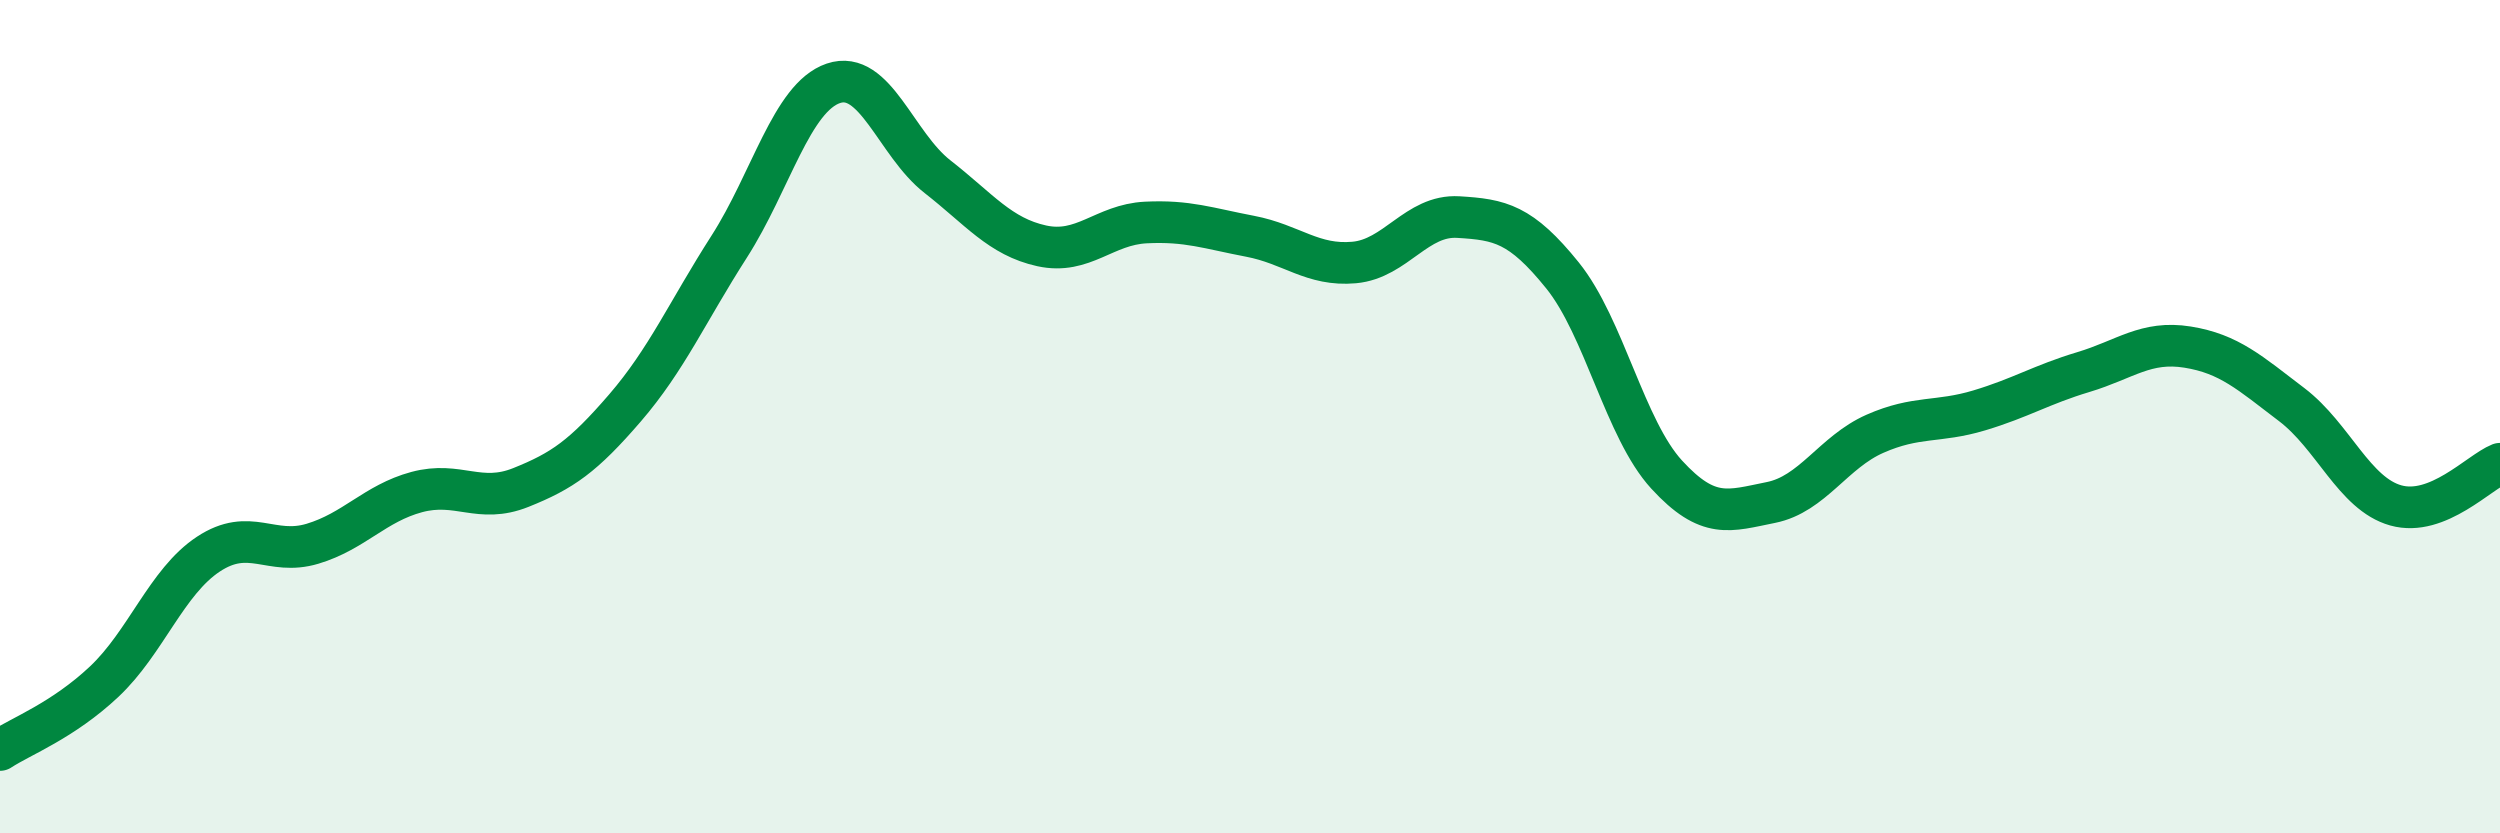
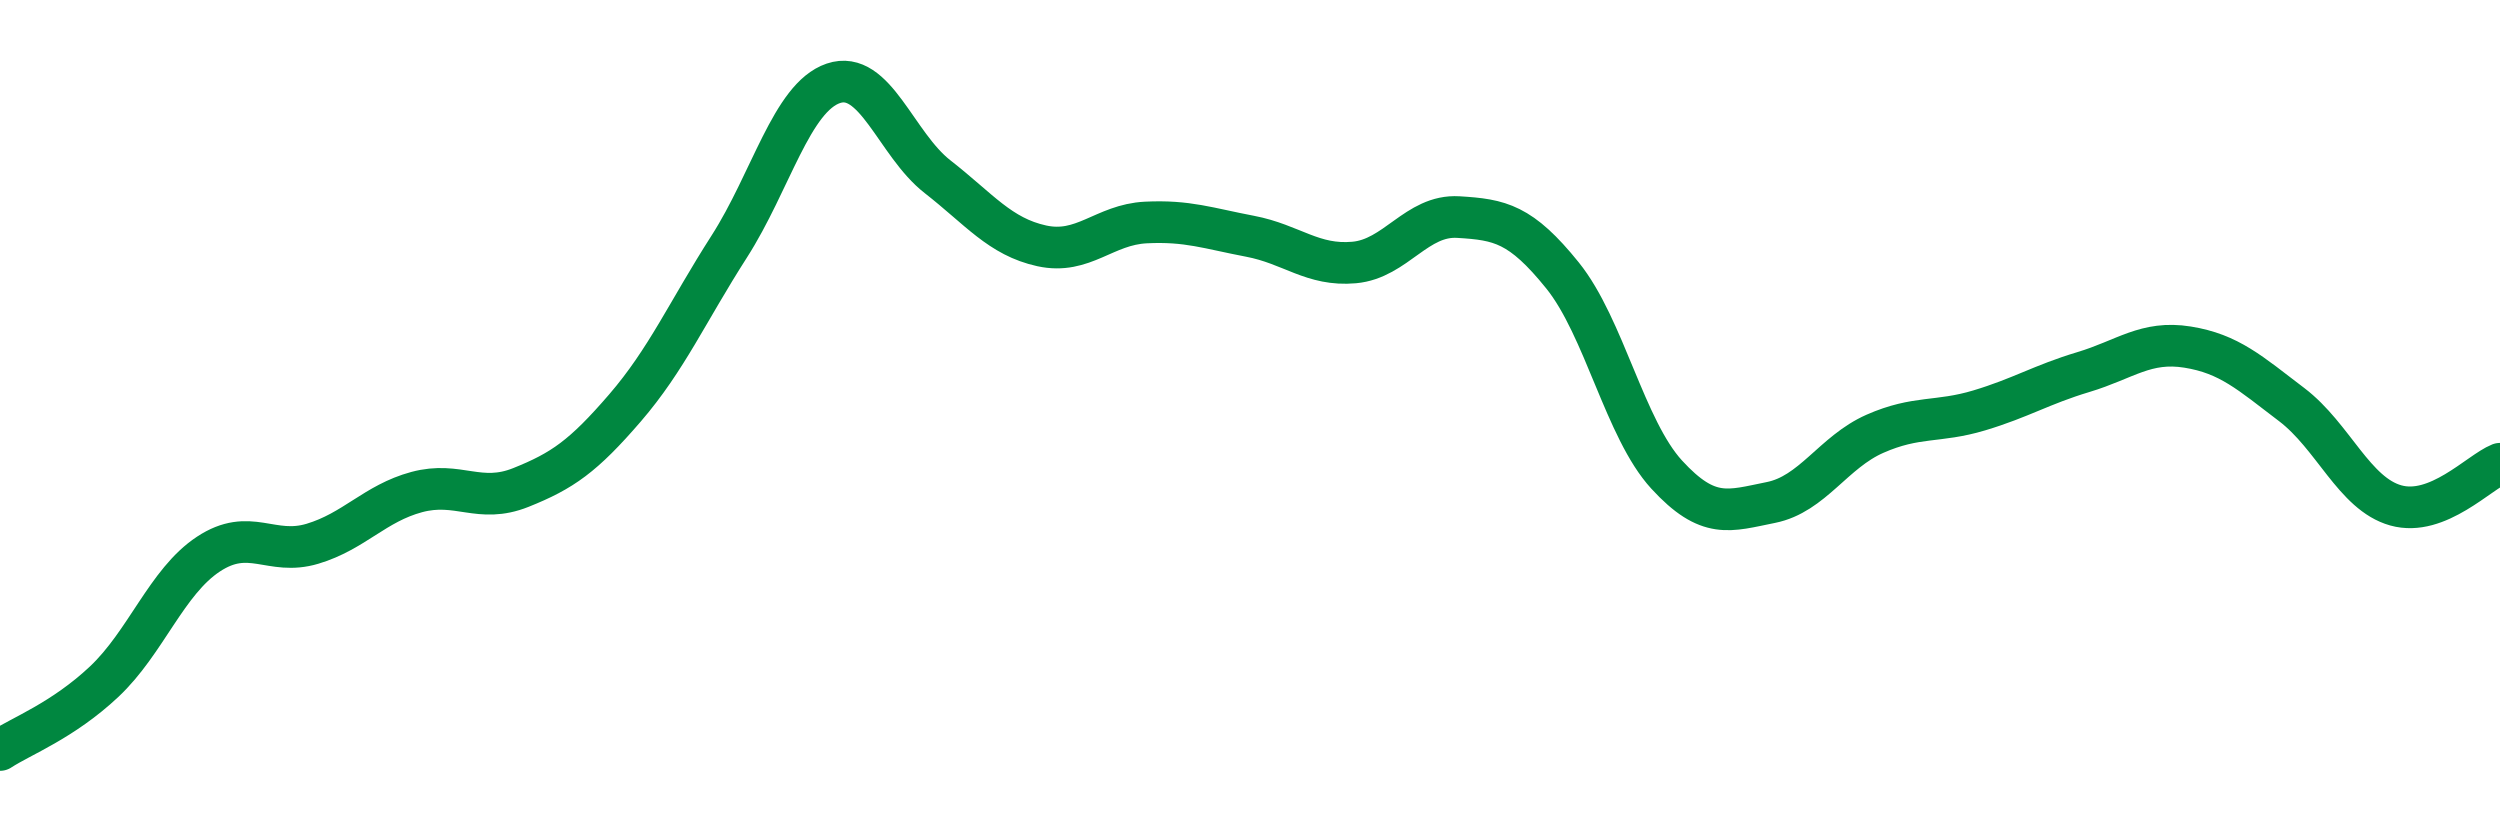
<svg xmlns="http://www.w3.org/2000/svg" width="60" height="20" viewBox="0 0 60 20">
-   <path d="M 0,18 C 0.5,17.67 1.5,17.3 2.5,16.36 C 3.5,15.42 4,13.96 5,13.3 C 6,12.64 6.5,13.35 7.5,13.05 C 8.5,12.75 9,12.08 10,11.81 C 11,11.54 11.5,12.1 12.5,11.7 C 13.5,11.3 14,10.95 15,9.79 C 16,8.63 16.5,7.48 17.5,5.92 C 18.5,4.36 19,2.34 20,2 C 21,1.66 21.5,3.46 22.5,4.24 C 23.5,5.02 24,5.68 25,5.9 C 26,6.12 26.5,5.39 27.5,5.34 C 28.5,5.29 29,5.48 30,5.67 C 31,5.86 31.5,6.39 32.5,6.3 C 33.5,6.21 34,5.15 35,5.21 C 36,5.27 36.5,5.37 37.5,6.61 C 38.5,7.85 39,10.3 40,11.39 C 41,12.48 41.5,12.26 42.5,12.06 C 43.5,11.86 44,10.85 45,10.41 C 46,9.97 46.5,10.15 47.5,9.85 C 48.5,9.55 49,9.23 50,8.93 C 51,8.63 51.5,8.17 52.5,8.33 C 53.5,8.49 54,8.95 55,9.71 C 56,10.47 56.5,11.85 57.5,12.13 C 58.5,12.41 59.5,11.33 60,11.13L60 20L0 20Z" fill="#008740" opacity="0.1" stroke-linecap="round" stroke-linejoin="round" />
  <path d="M 0,18 C 0.5,17.67 1.5,17.3 2.5,16.36 C 3.5,15.42 4,13.96 5,13.3 C 6,12.64 6.5,13.35 7.5,13.05 C 8.5,12.75 9,12.08 10,11.81 C 11,11.54 11.5,12.1 12.5,11.7 C 13.5,11.3 14,10.95 15,9.79 C 16,8.63 16.5,7.48 17.5,5.92 C 18.5,4.36 19,2.34 20,2 C 21,1.66 21.5,3.46 22.5,4.24 C 23.5,5.02 24,5.68 25,5.9 C 26,6.12 26.5,5.39 27.5,5.34 C 28.5,5.29 29,5.48 30,5.67 C 31,5.86 31.5,6.39 32.5,6.3 C 33.5,6.21 34,5.15 35,5.21 C 36,5.27 36.5,5.37 37.5,6.61 C 38.5,7.85 39,10.3 40,11.39 C 41,12.48 41.5,12.26 42.5,12.06 C 43.5,11.86 44,10.85 45,10.41 C 46,9.97 46.5,10.15 47.5,9.85 C 48.5,9.55 49,9.23 50,8.93 C 51,8.63 51.5,8.17 52.5,8.33 C 53.5,8.49 54,8.95 55,9.71 C 56,10.47 56.5,11.85 57.5,12.13 C 58.5,12.41 59.5,11.33 60,11.13" stroke="#008740" stroke-width="1" fill="none" stroke-linecap="round" stroke-linejoin="round" />
</svg>